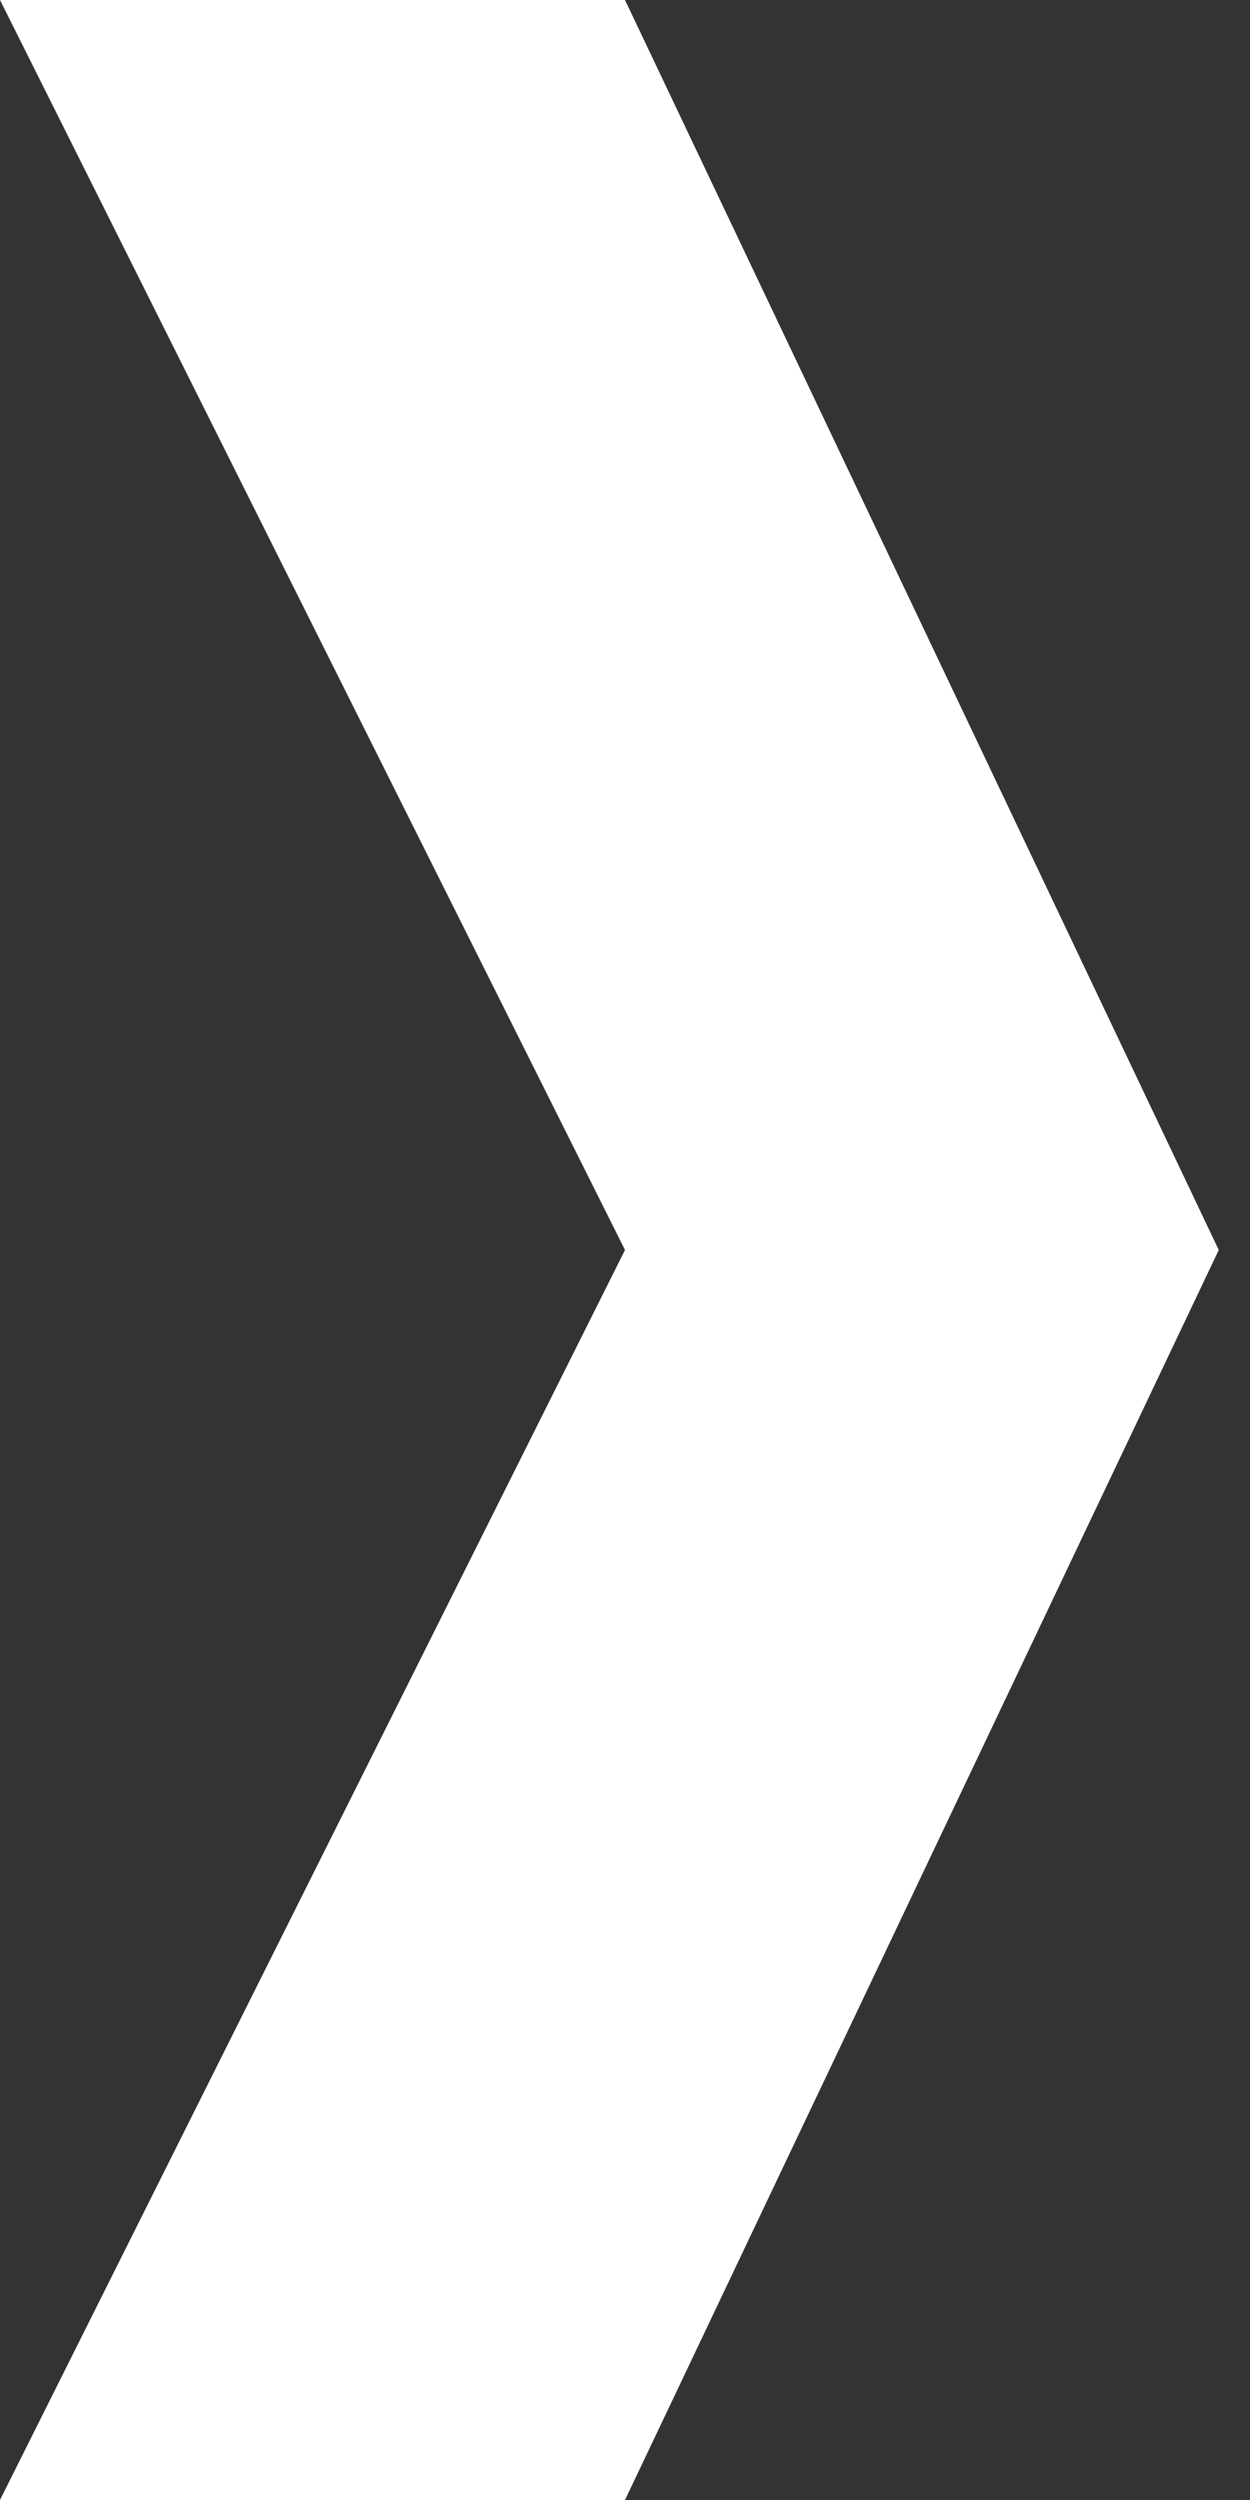
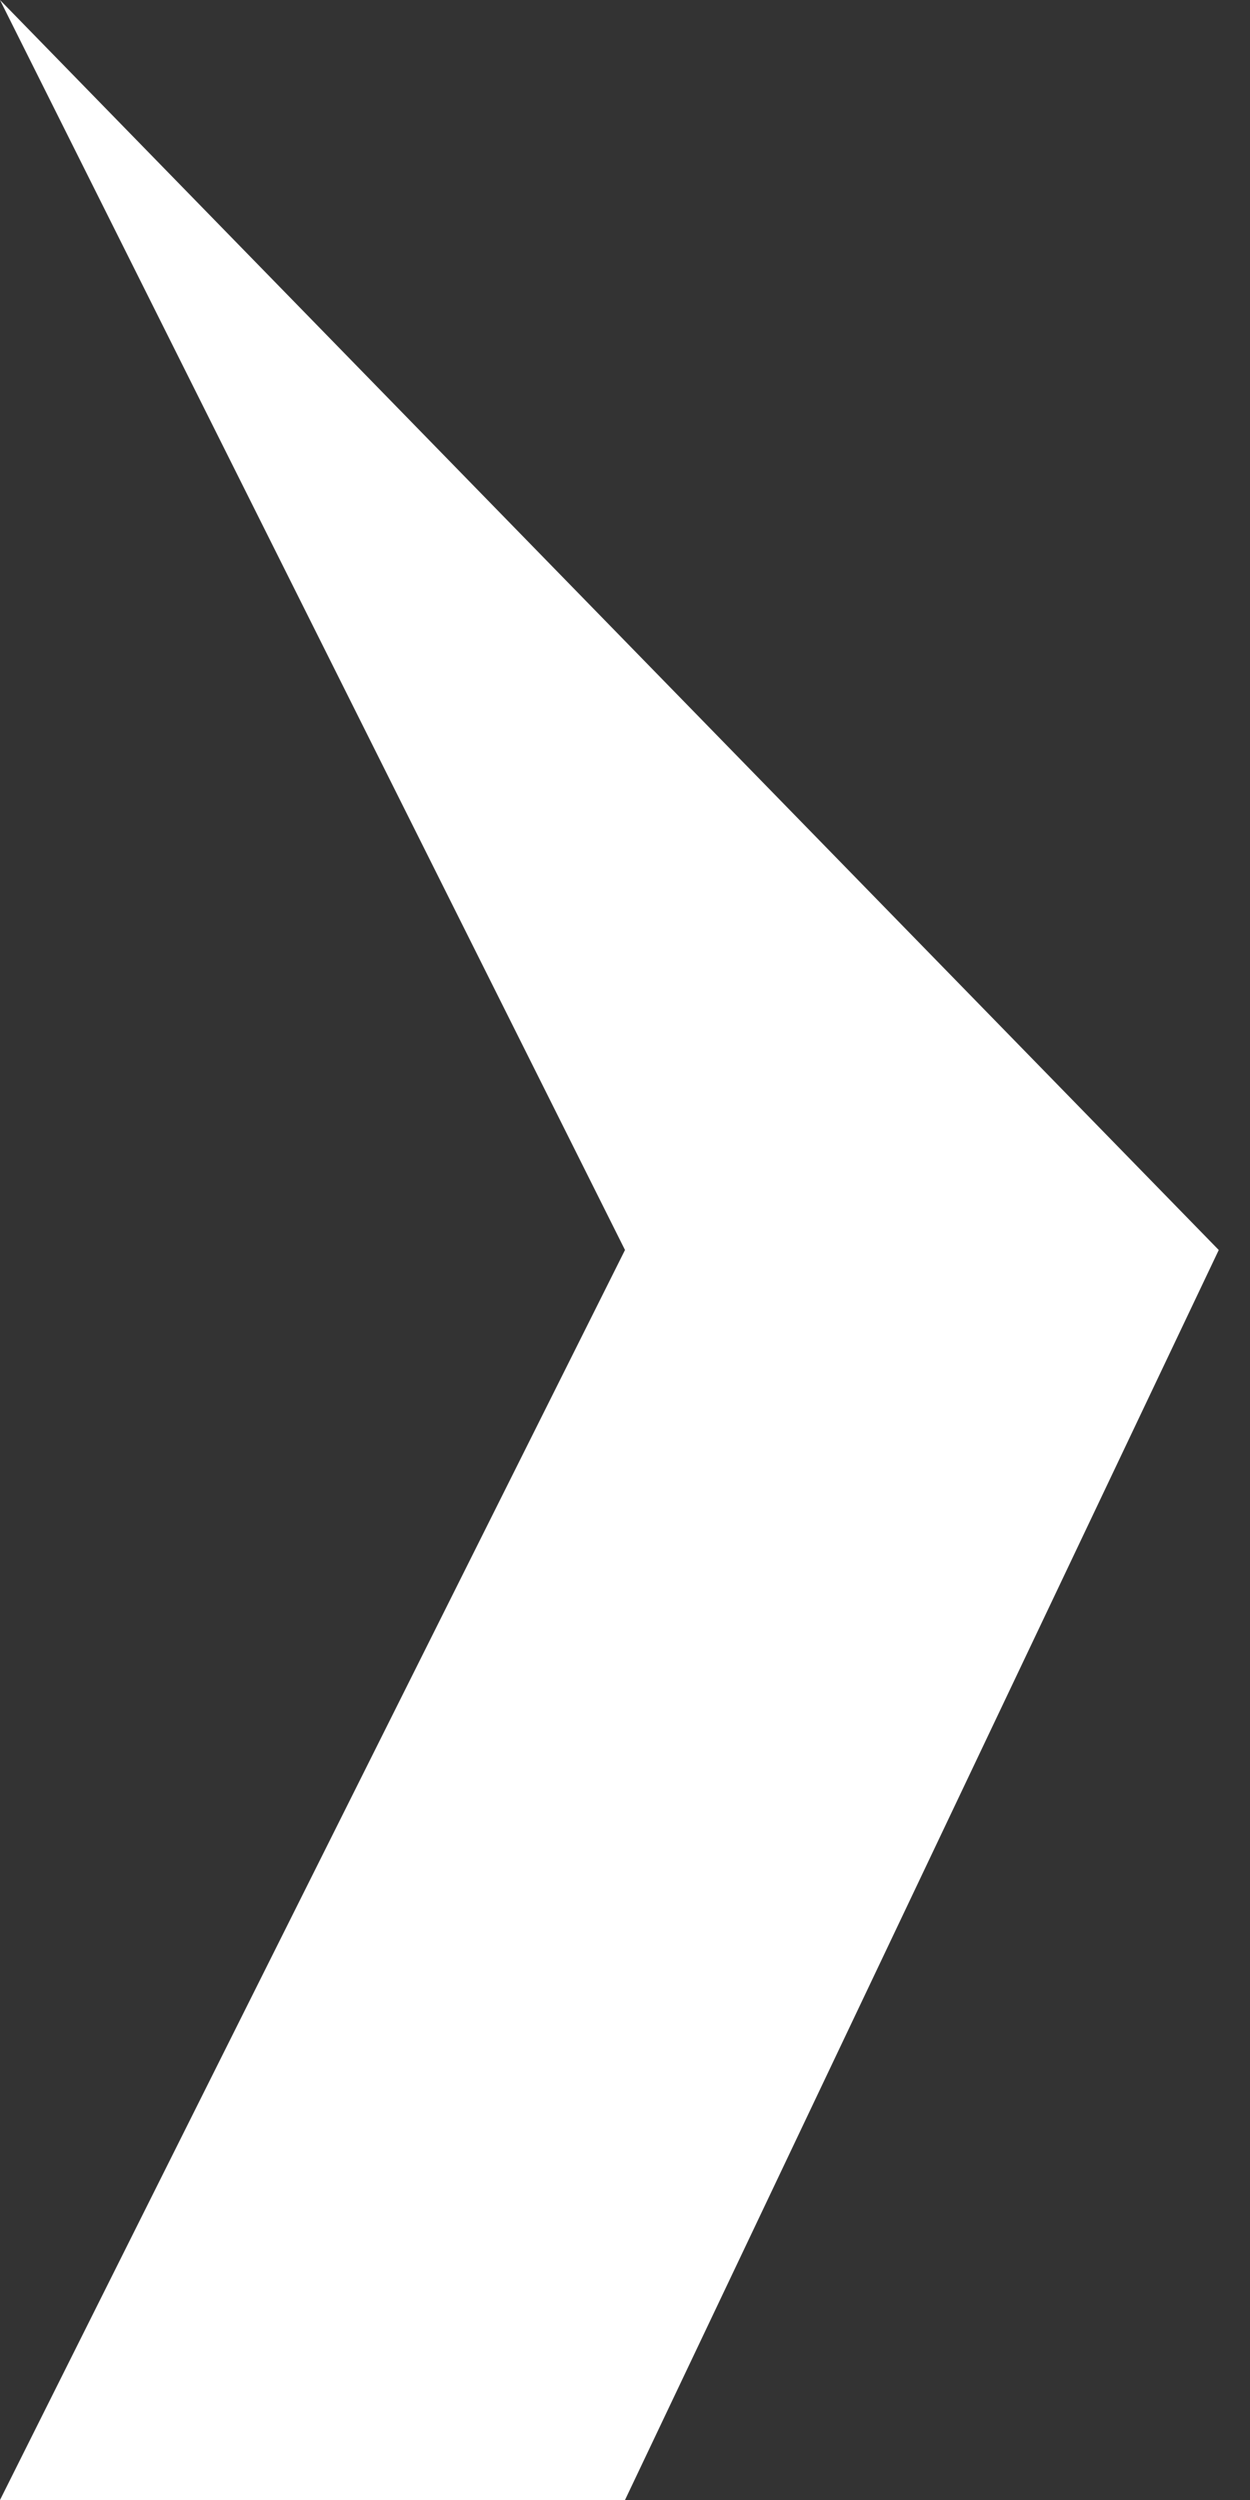
<svg xmlns="http://www.w3.org/2000/svg" width="20" height="40" viewBox="0 0 20 40" fill="none">
  <rect x="0" y="0" width="20" height="40" fill="#333333" stroke="none" />
-   <path d="M10 20L0 40L10 40L19.5 20L10 -8.30516e-07L3.49691e-06 -1.70474e-06L10 20Z" fill="white" />
+   <path d="M10 20L0 40L10 40L19.5 20L3.49691e-06 -1.70474e-06L10 20Z" fill="white" />
</svg>